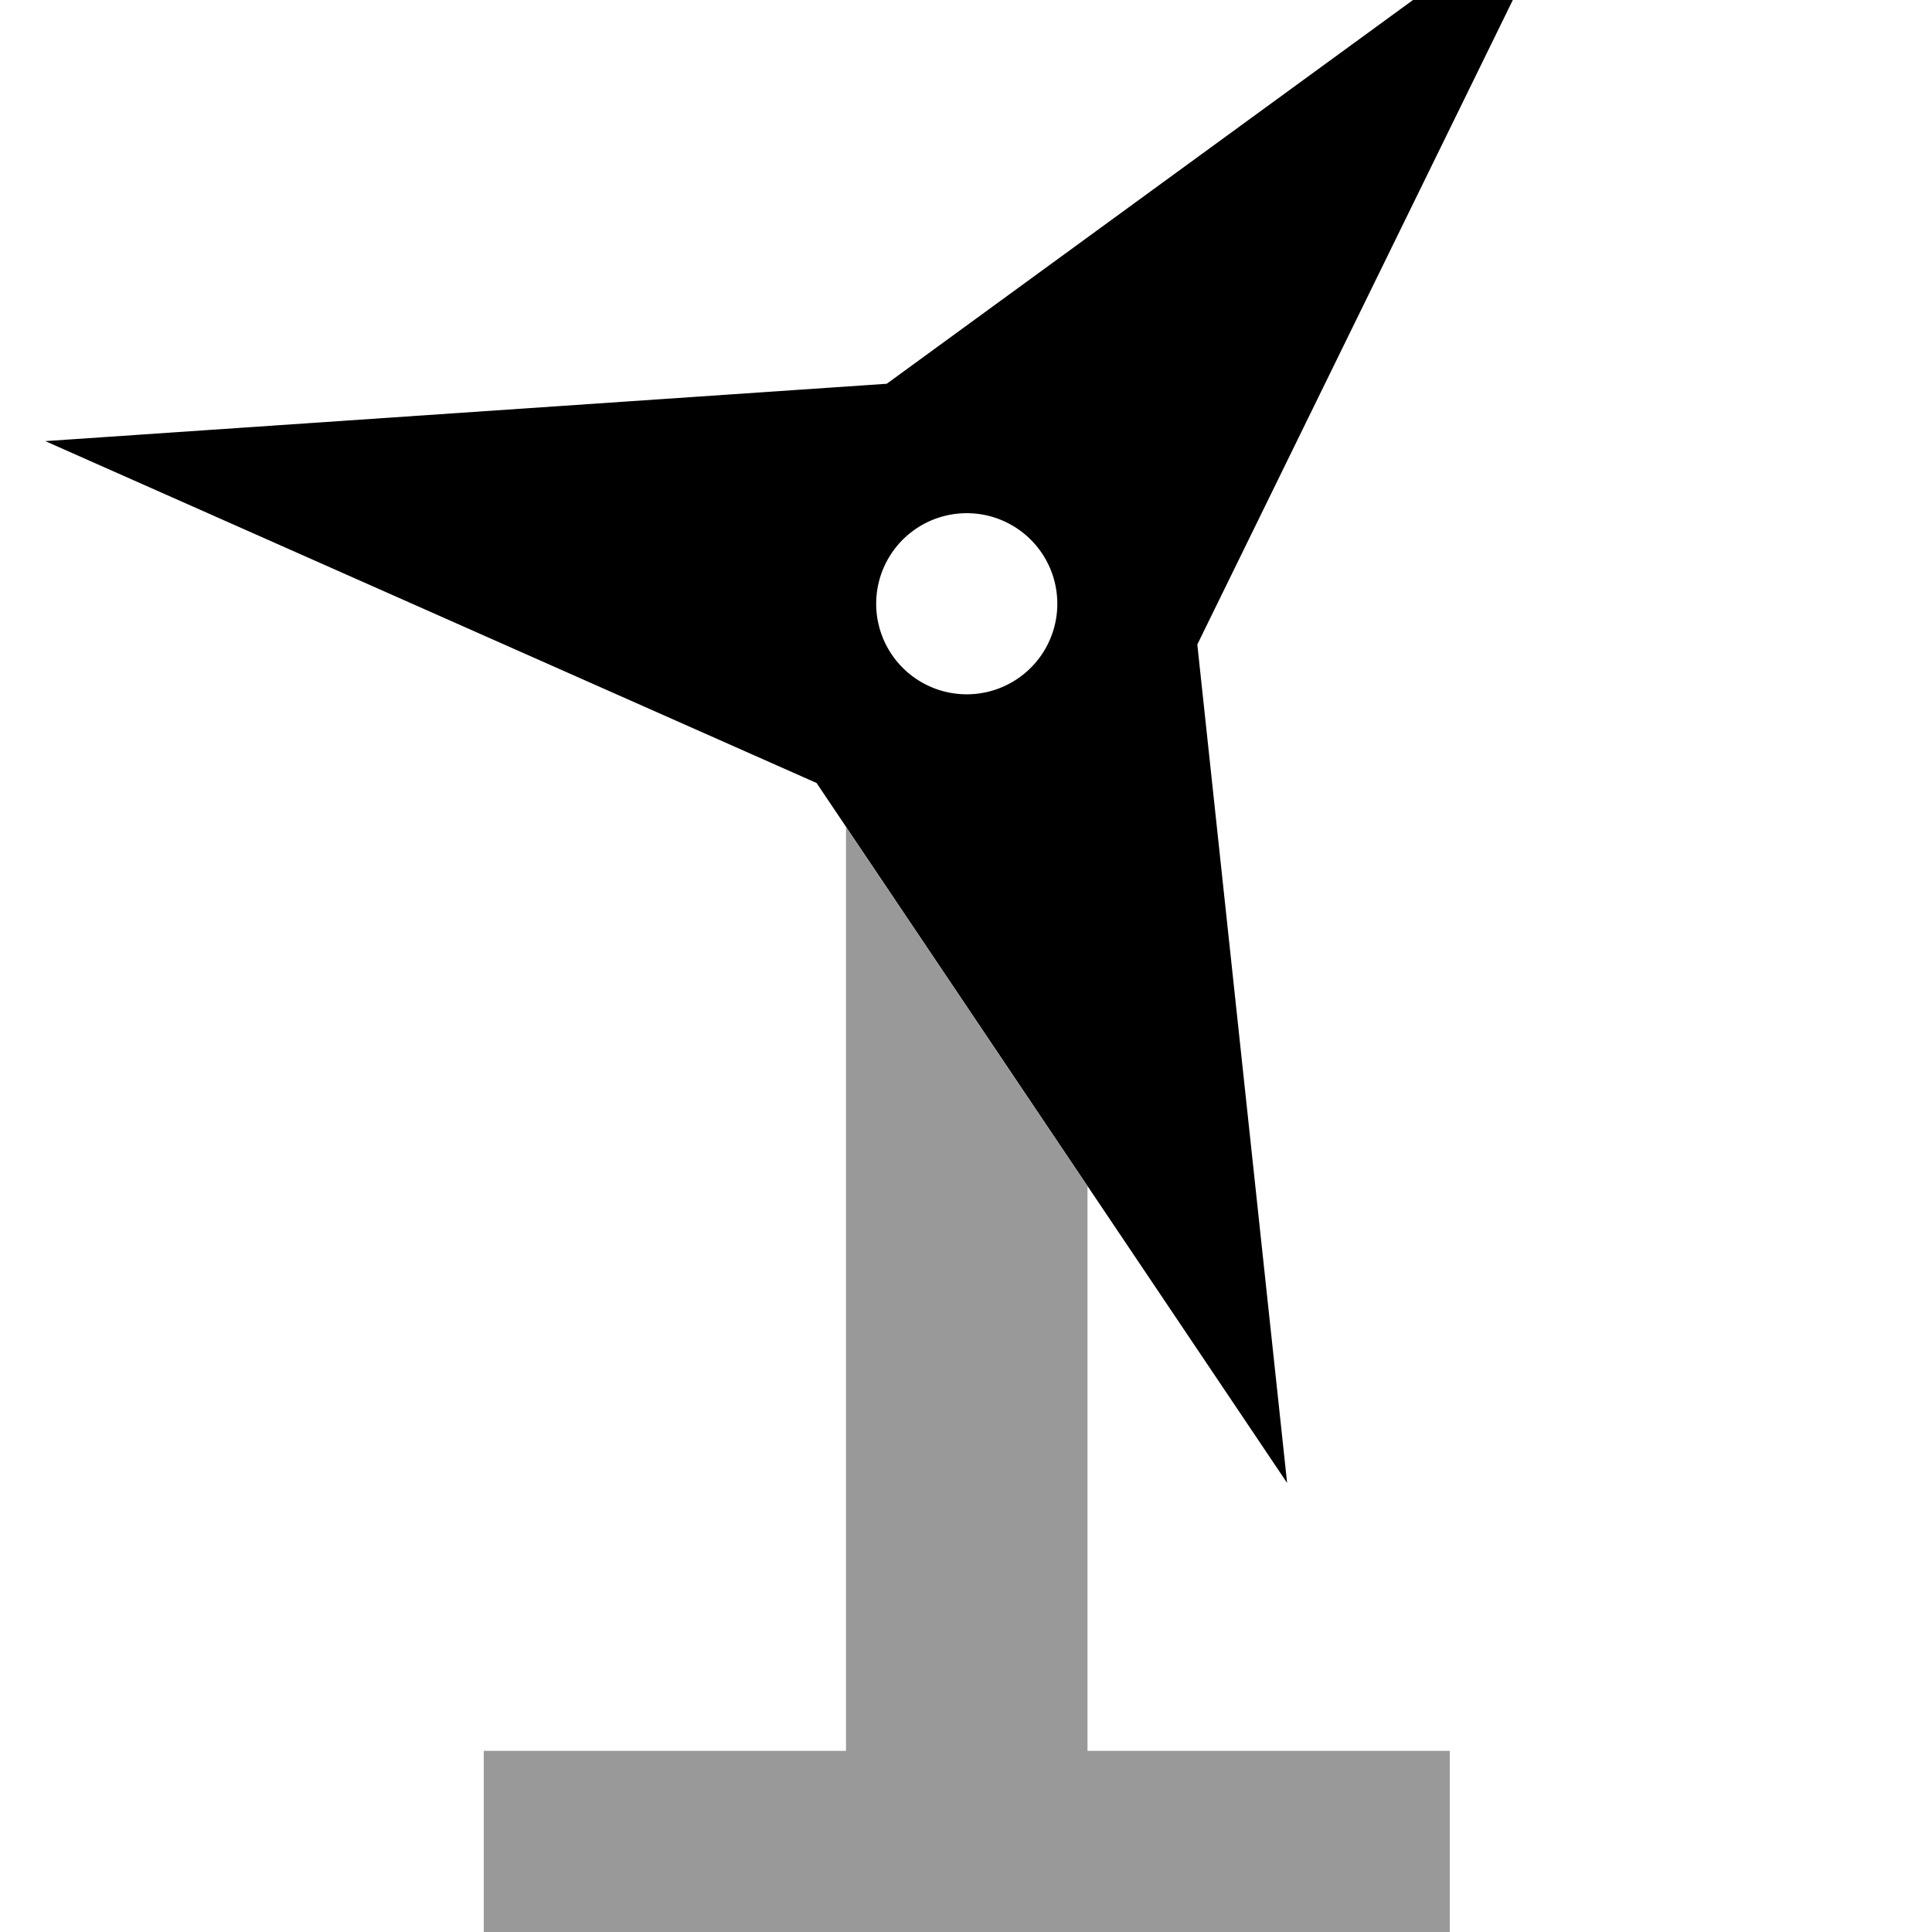
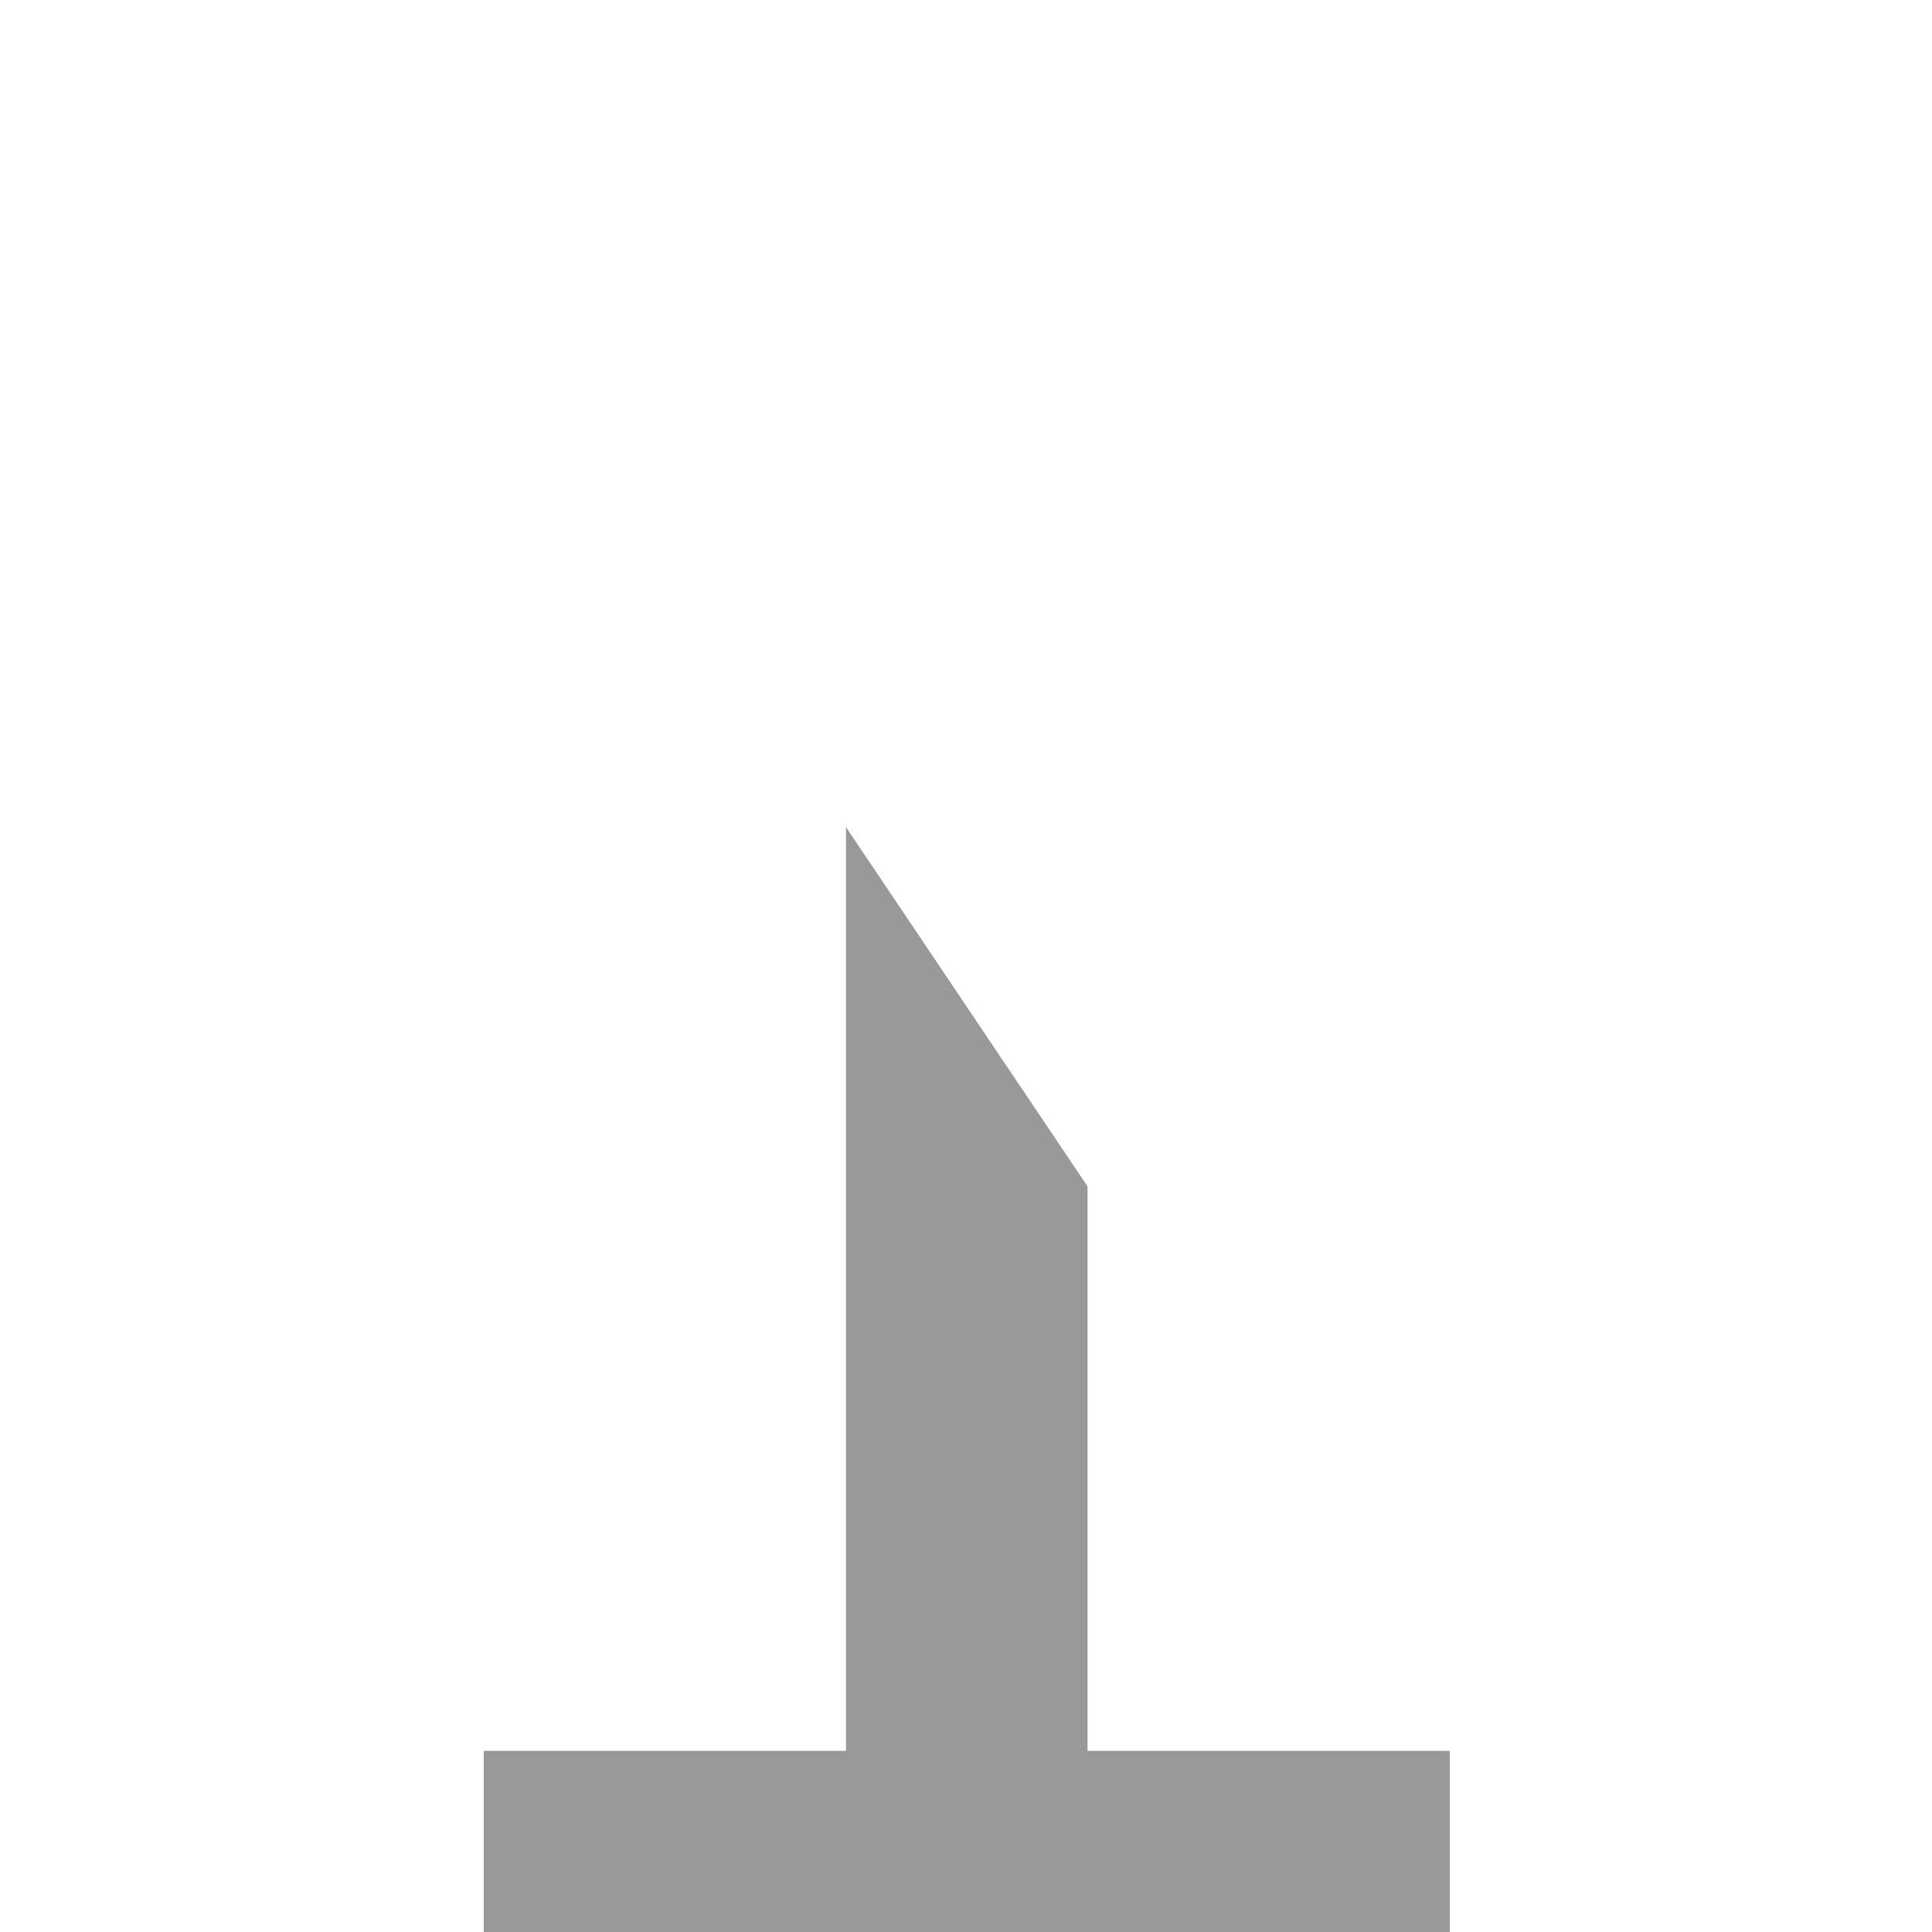
<svg xmlns="http://www.w3.org/2000/svg" viewBox="0 0 512 512">
  <path style="fill:currentColor;opacity:.4" d="M128.2 464l0 48 256 0 0-48-96 0 0-149.6-64-95.2 0 244.8-96 0z" />
-   <path style="fill:currentColor;opacity:1" d="M317.3 170.8L341.1 393 216.4 207.5 12 116.9 235 101.7 415.6-30 317.3 170.8zM256.2 184a24 24 0 1 0 0-48 24 24 0 1 0 0 48z" />
</svg>